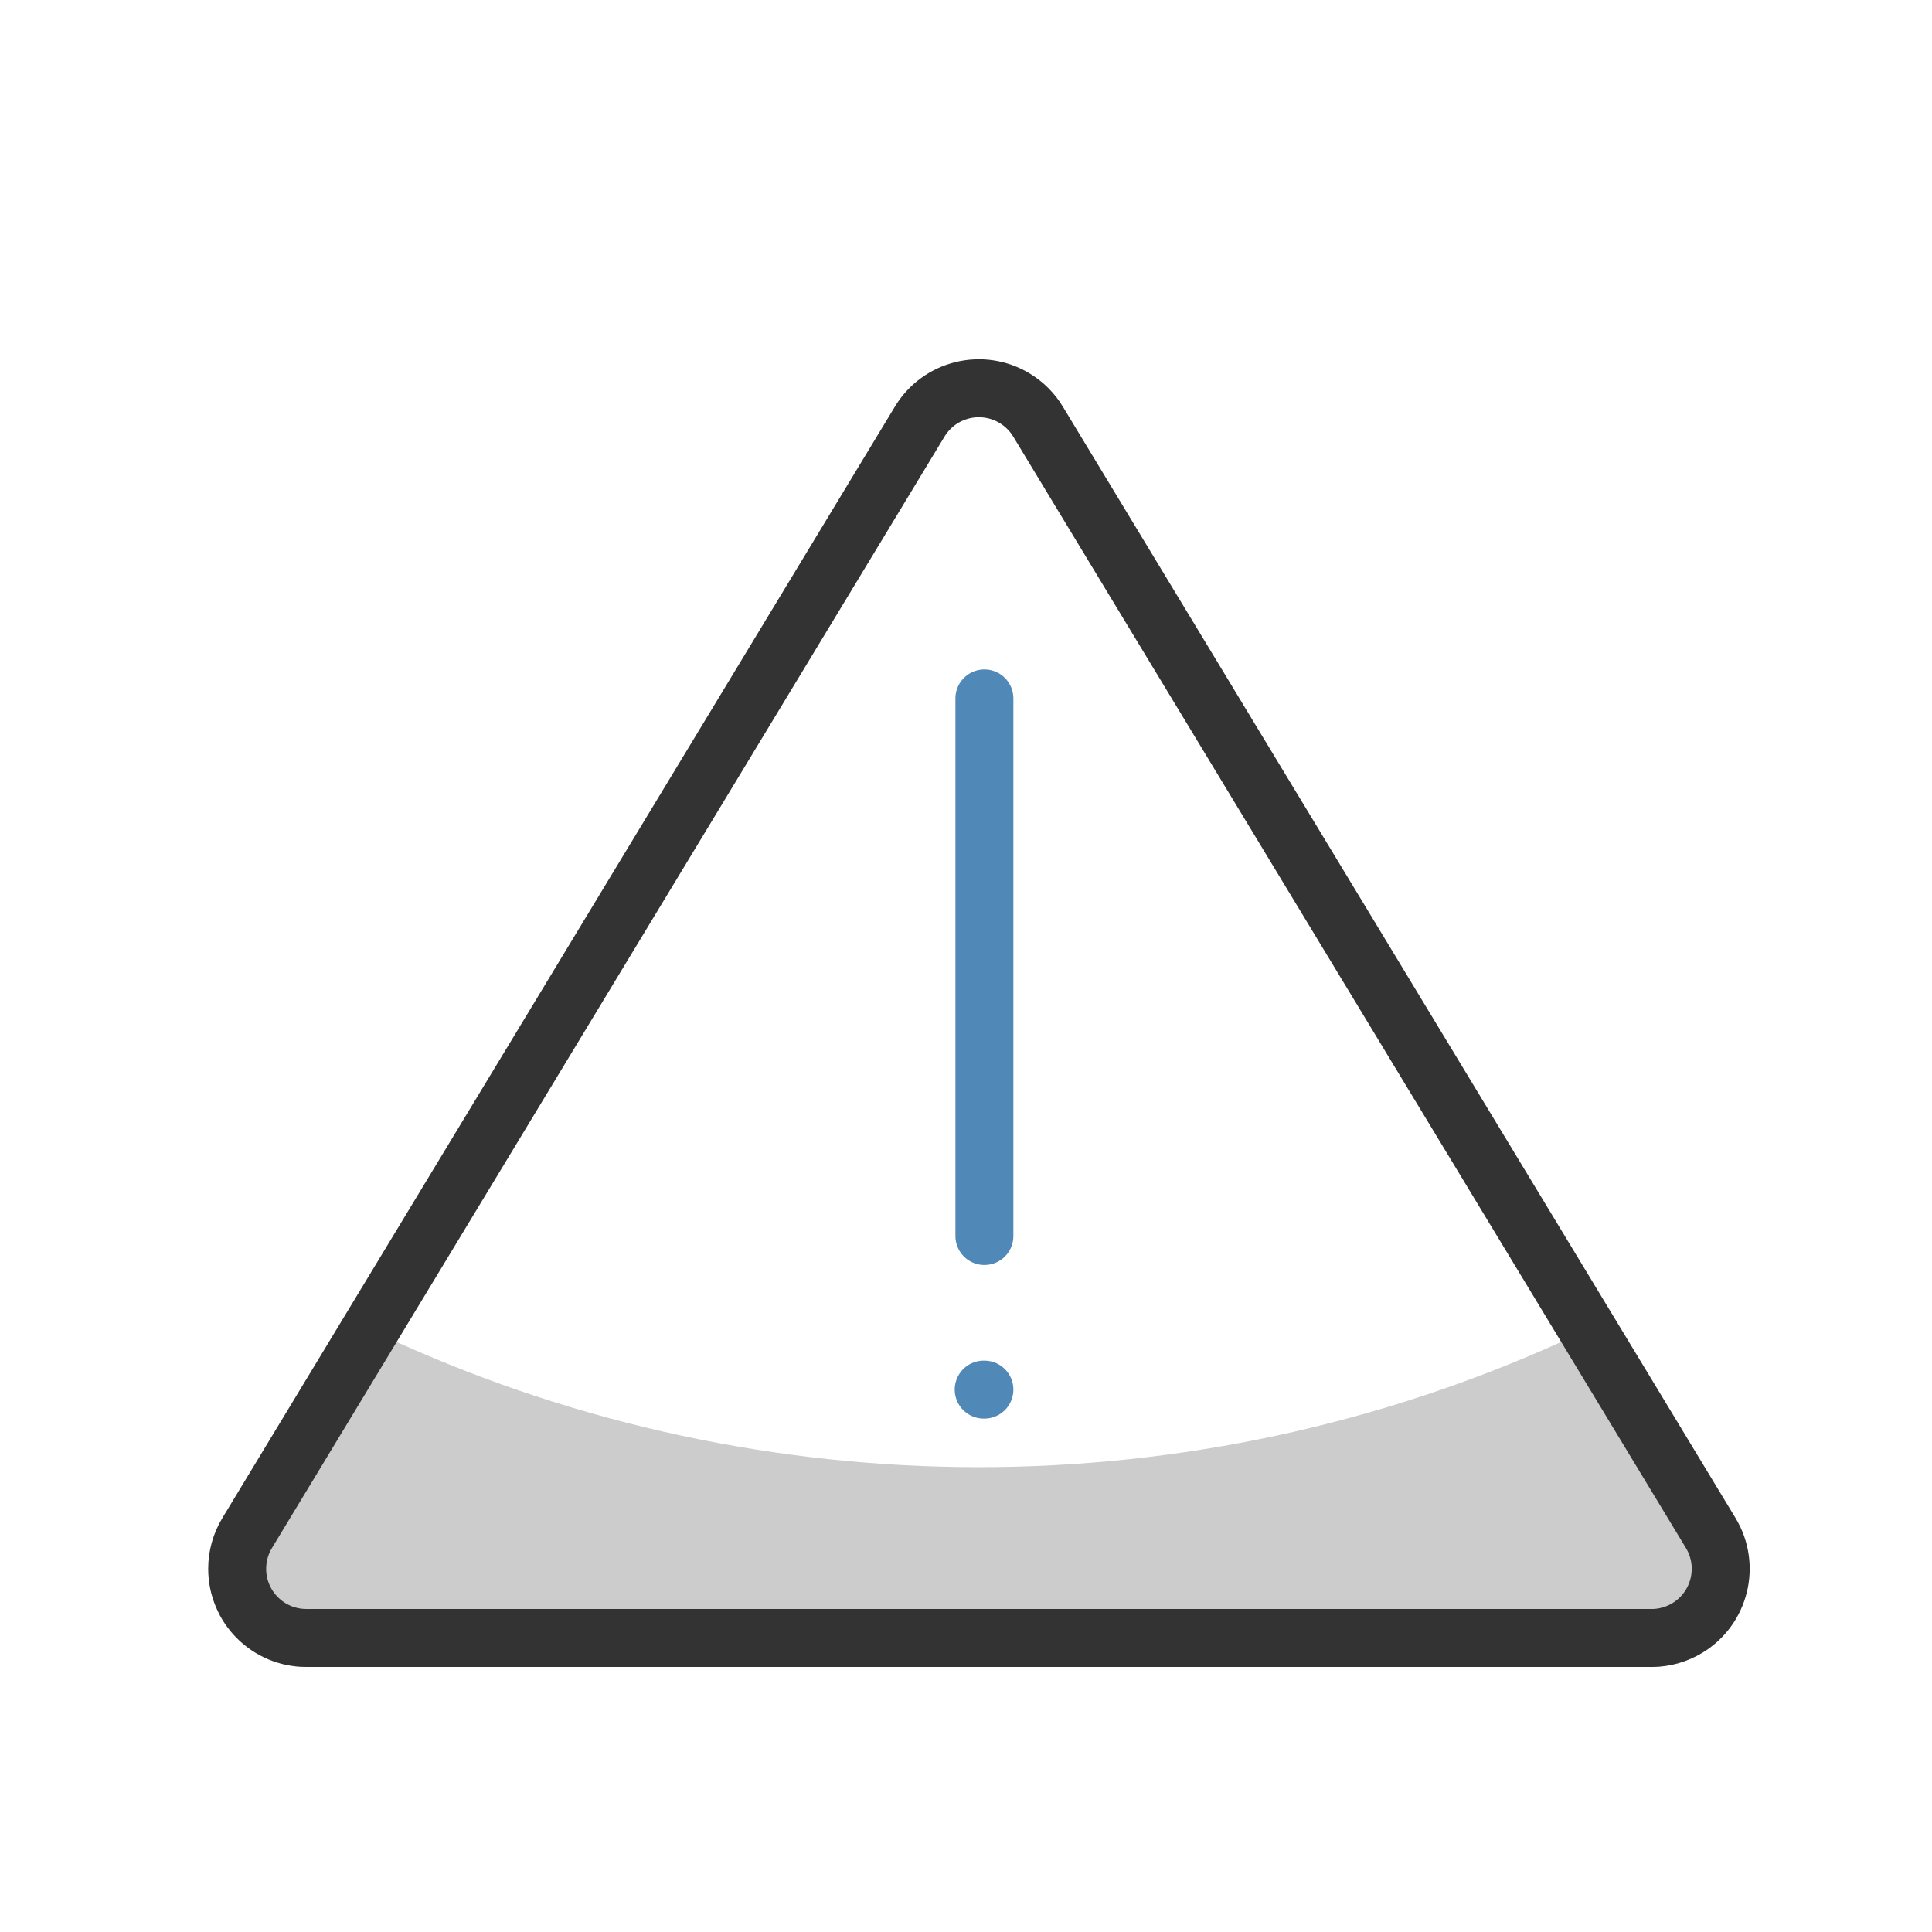
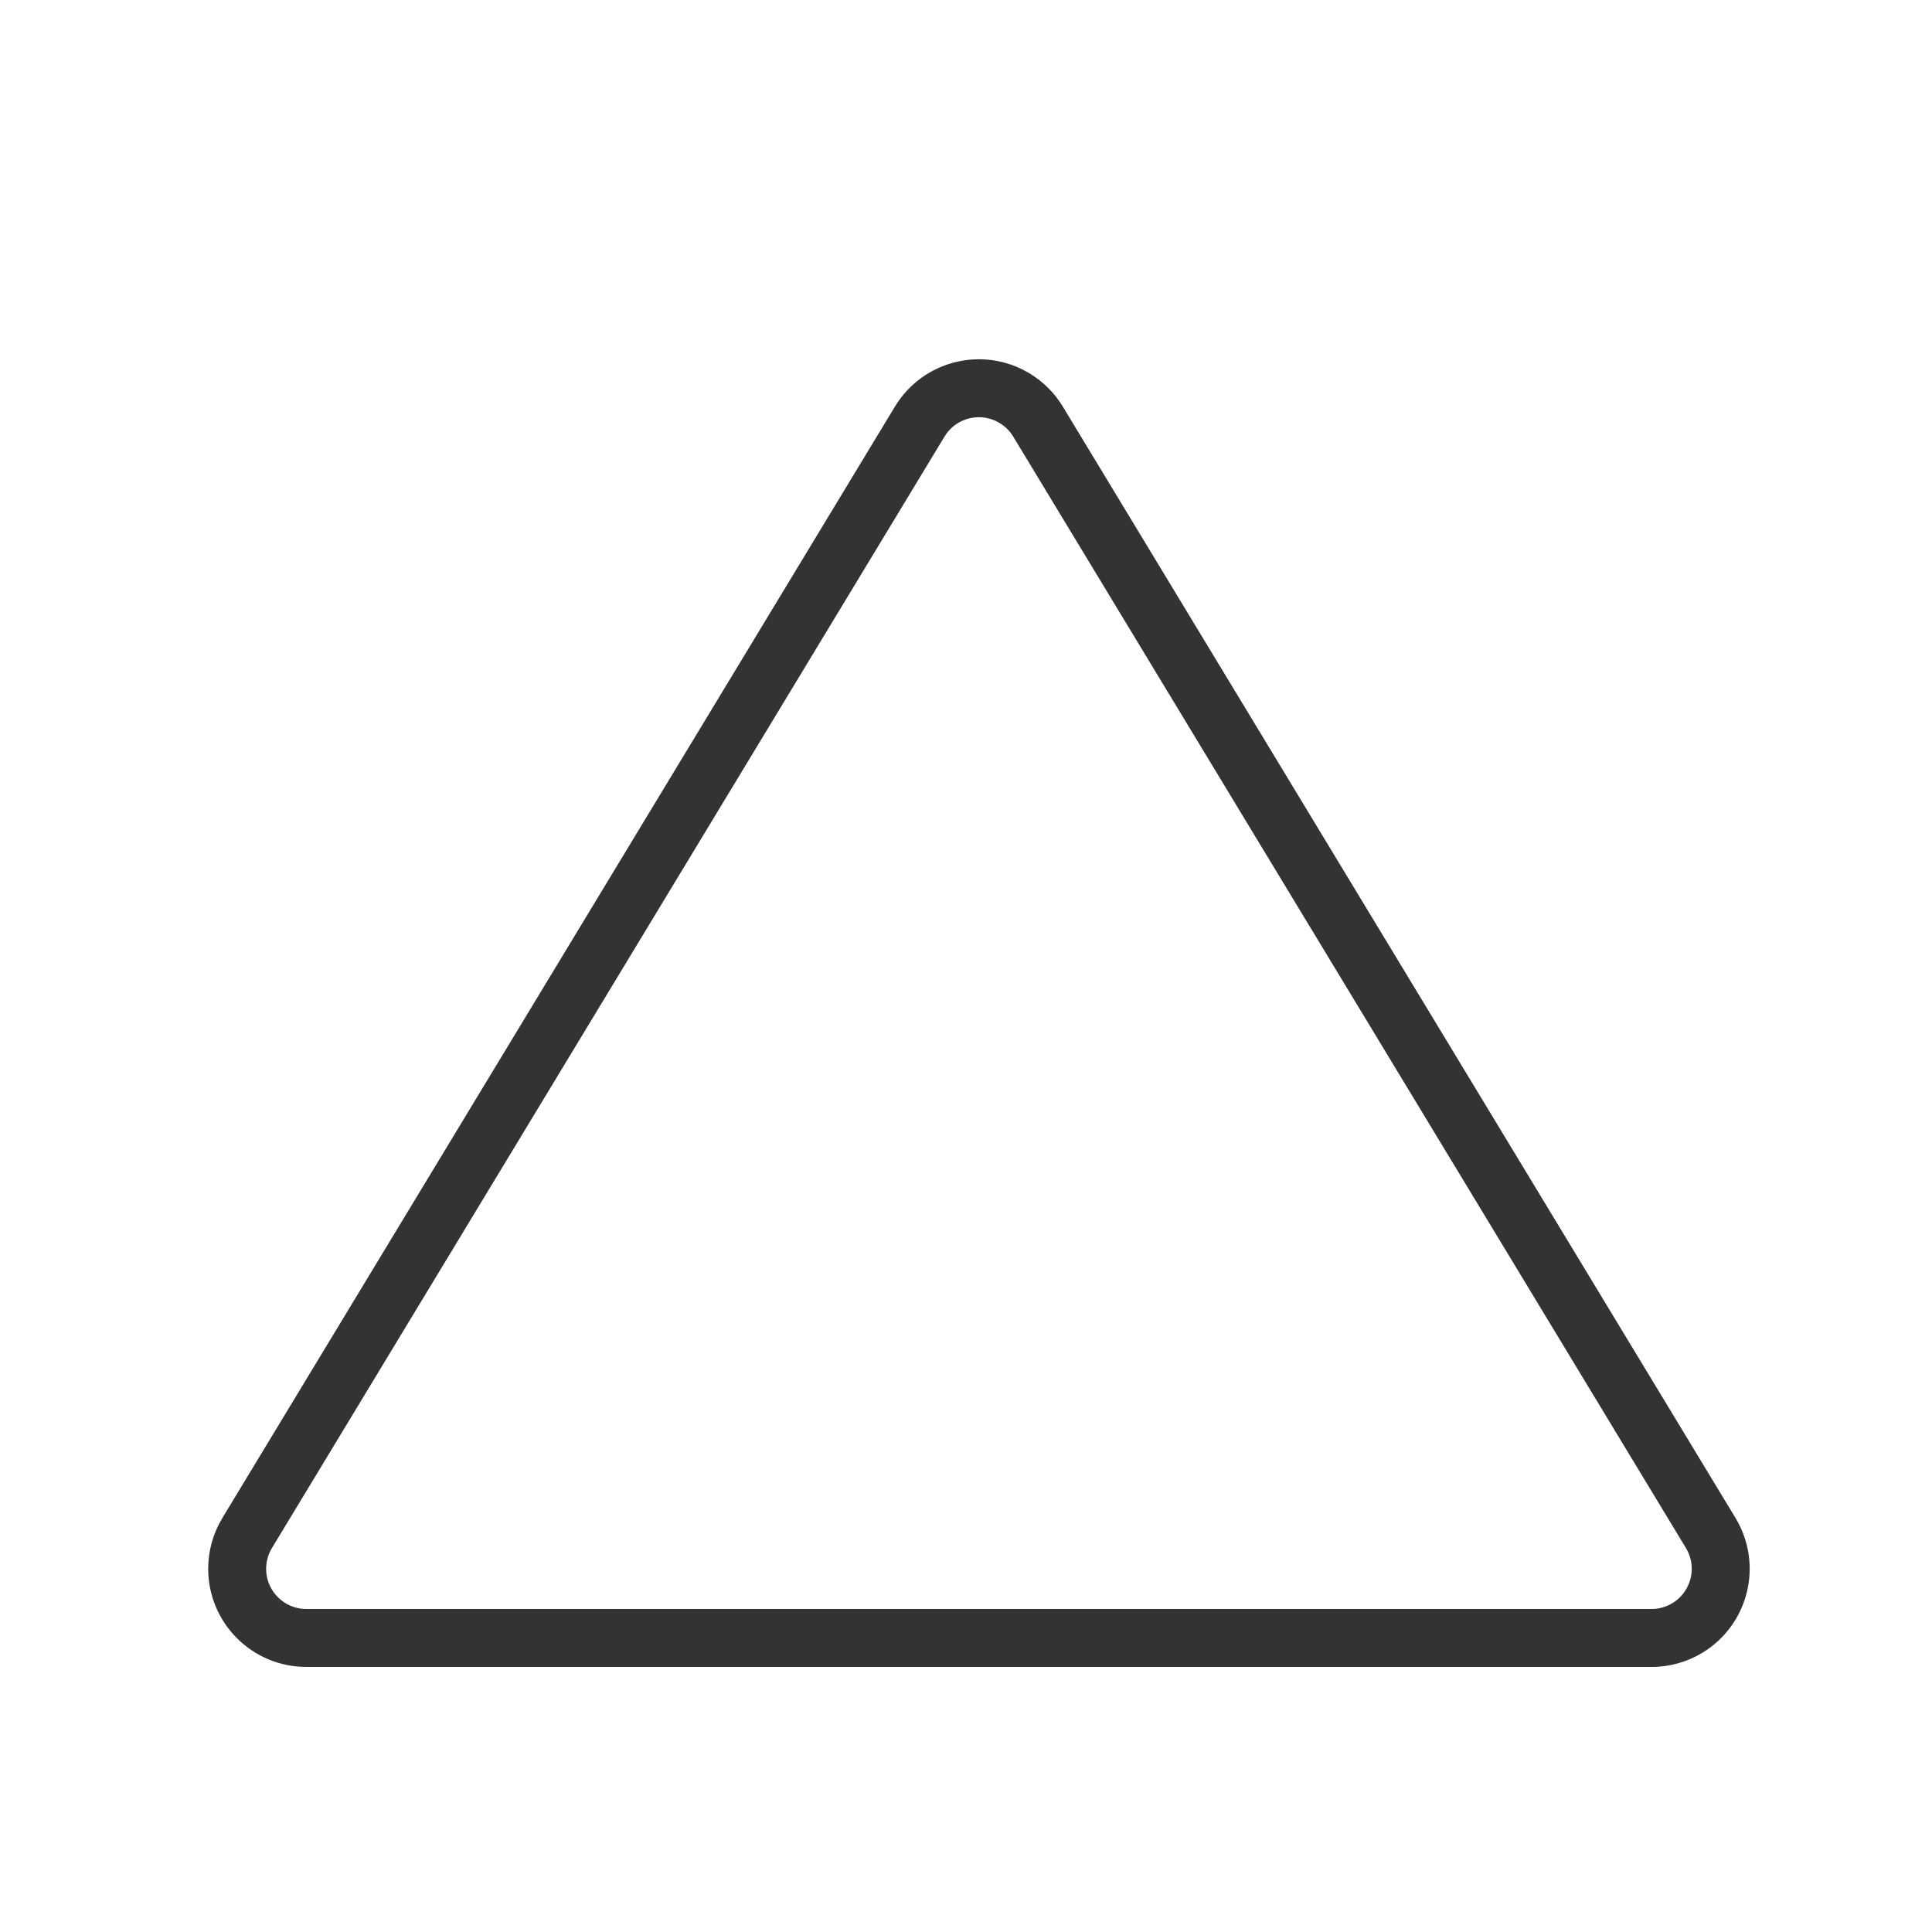
<svg xmlns="http://www.w3.org/2000/svg" id="a" data-name="Layer 1" viewBox="0 0 50 50">
  <defs>
    <style>
      .b {
        fill: #ccc;
      }

      .c {
        stroke: #5089b7;
      }

      .c, .d {
        fill: none;
        stroke-linecap: round;
        stroke-linejoin: round;
        stroke-width: 1.5px;
      }

      .d {
        stroke: #333;
      }
    </style>
  </defs>
-   <path class="b" d="M44.984,41.78c-.2.4-.52.74-.93.99-.39.24-.85.37-1.31.37H7.924c-.97,0-1.81-.54-2.24-1.34l4.34-7.18c.08.04.16.07.24.11,4.73,2.14,9.88,3.24,15.07,3.24,5.2,0,10.33-1.1,15.07-3.24.08-.03.17-.07.25-.11l4.33,7.16Z" />
  <path class="d" d="M42.746,42.39H7.928c-.989 0-1.79-.801-1.79-1.79-0-.326.089-.646.258-.925L23.802,10.911c.512-.846,1.612-1.116,2.458-.604.247.15.455.357.604.604l17.41,28.764c.511.846.239,1.947-.607,2.458-.278.168-.597.257-.922.258Z" />
-   <path class="c" d="M25.476,31.988v-13.913" />
-   <path class="c" d="M25.476,35.963h-.018" />
</svg>